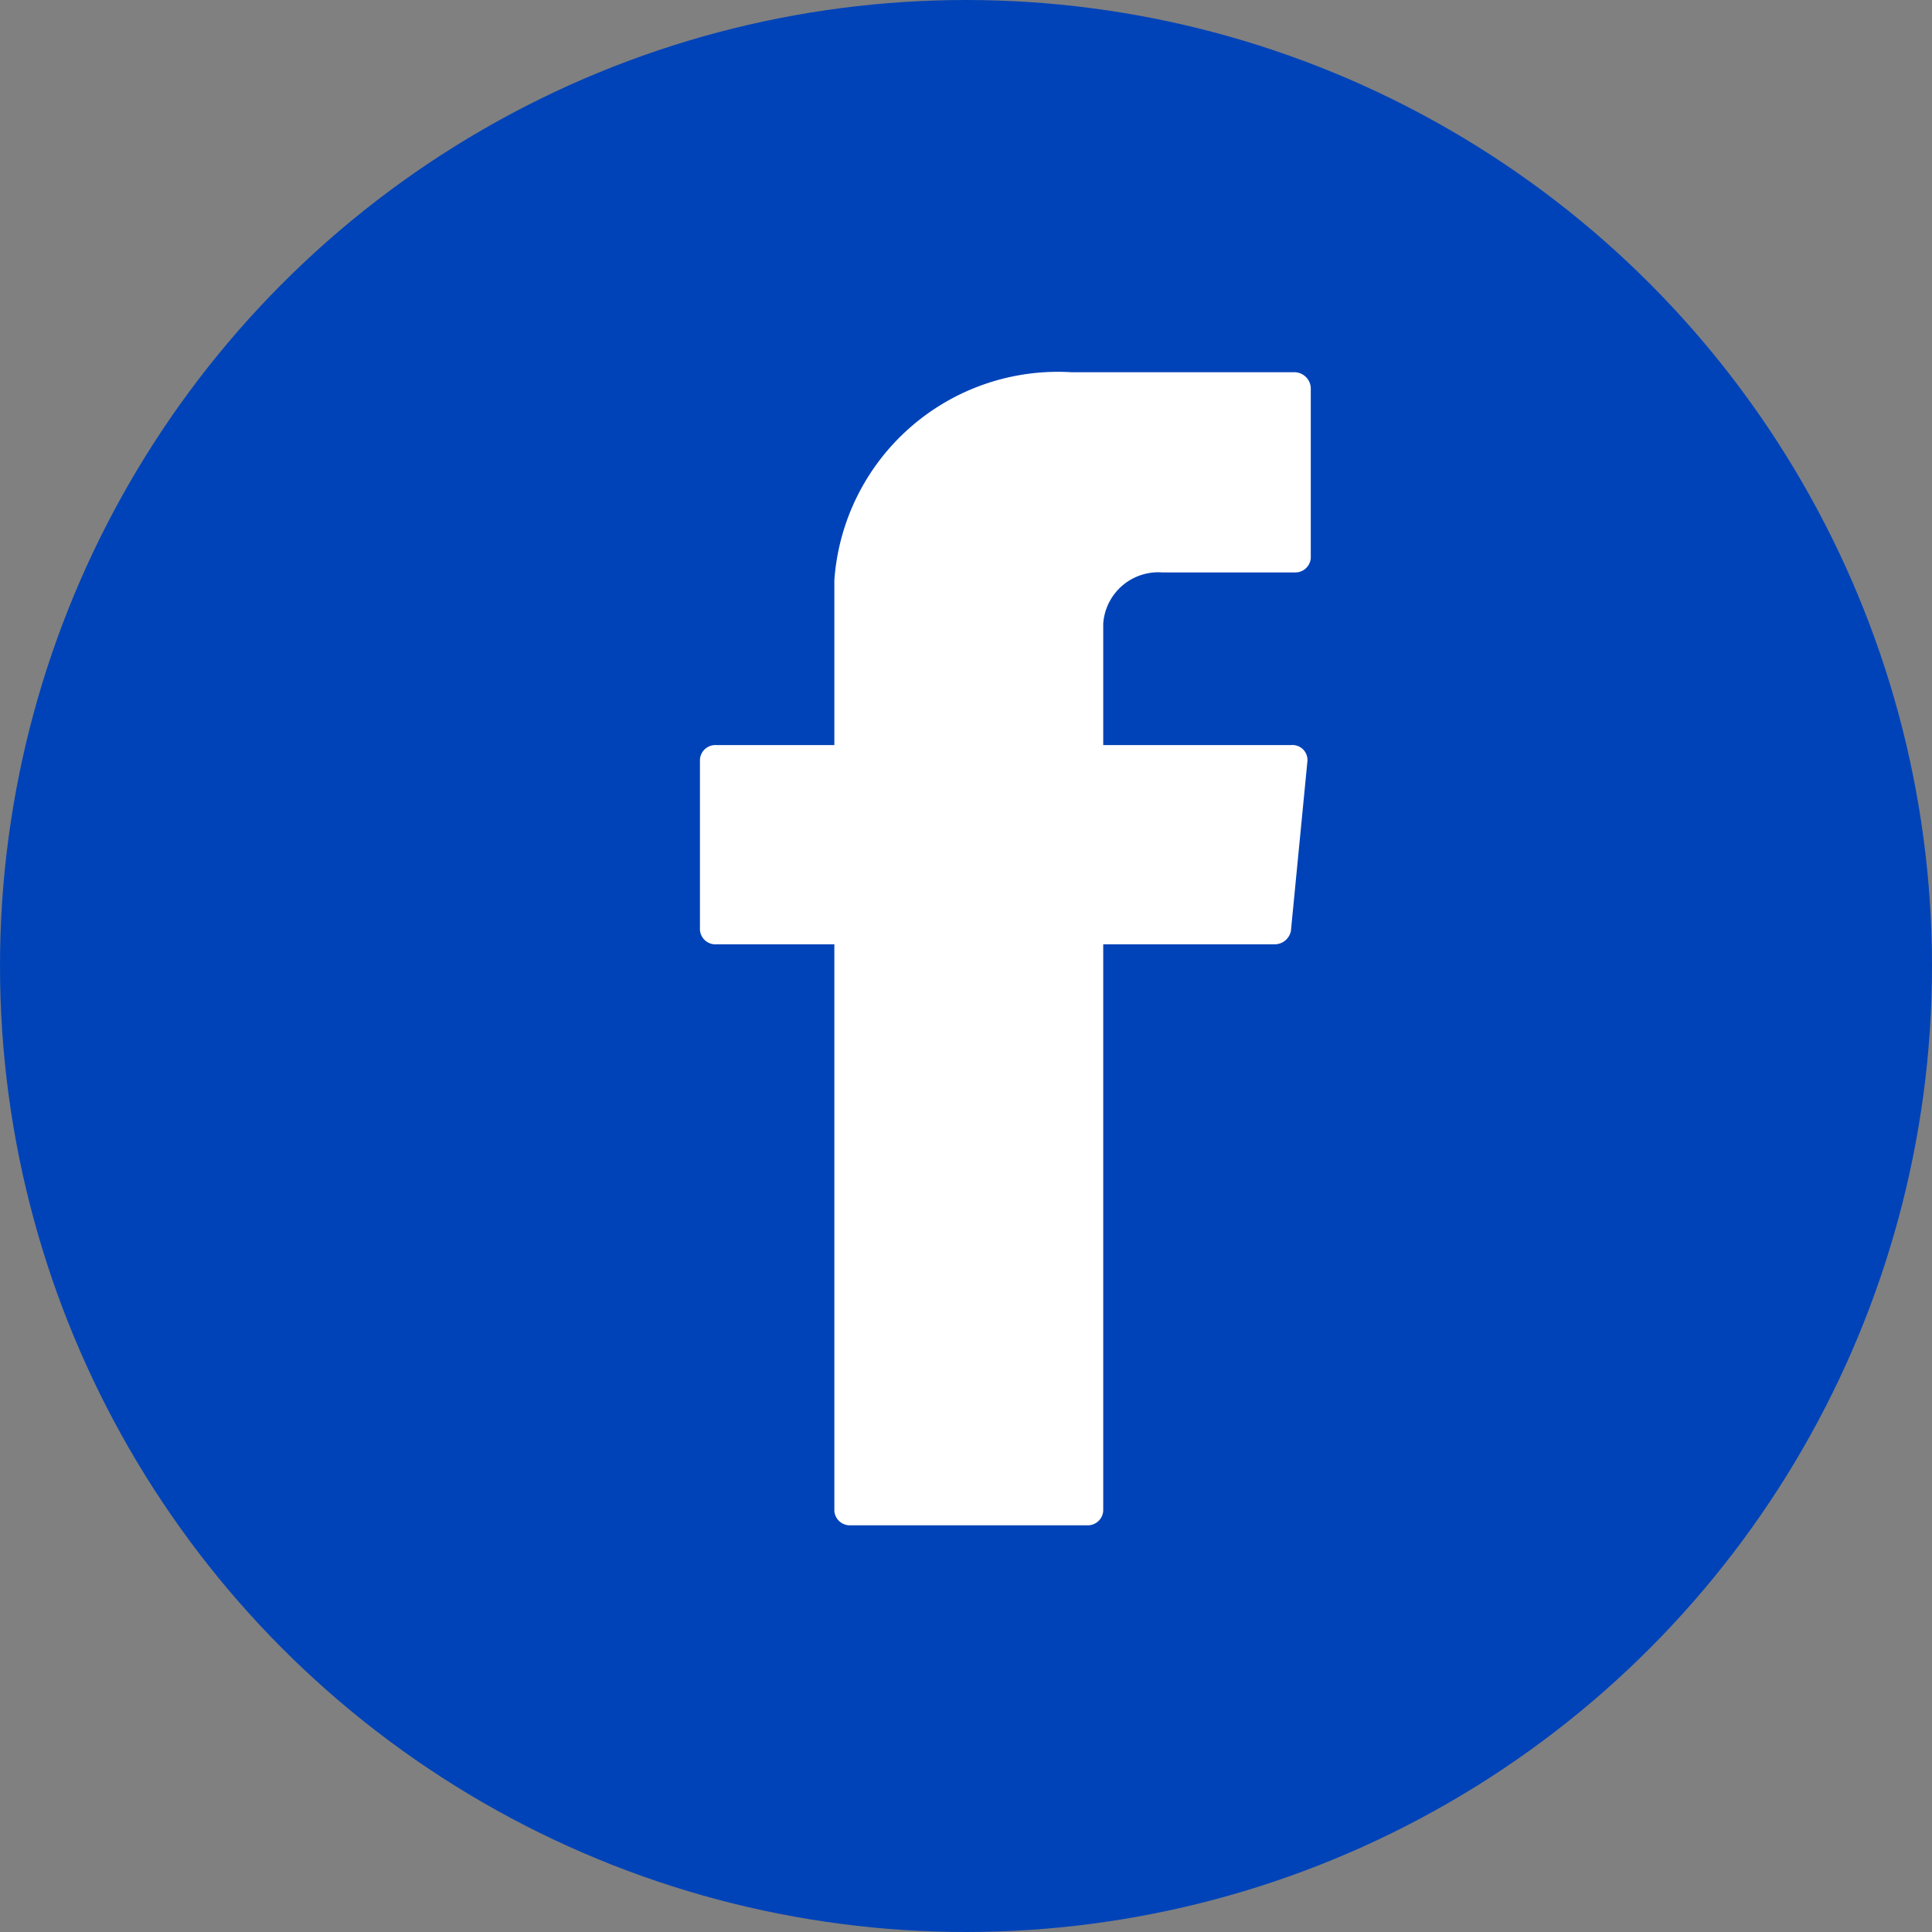
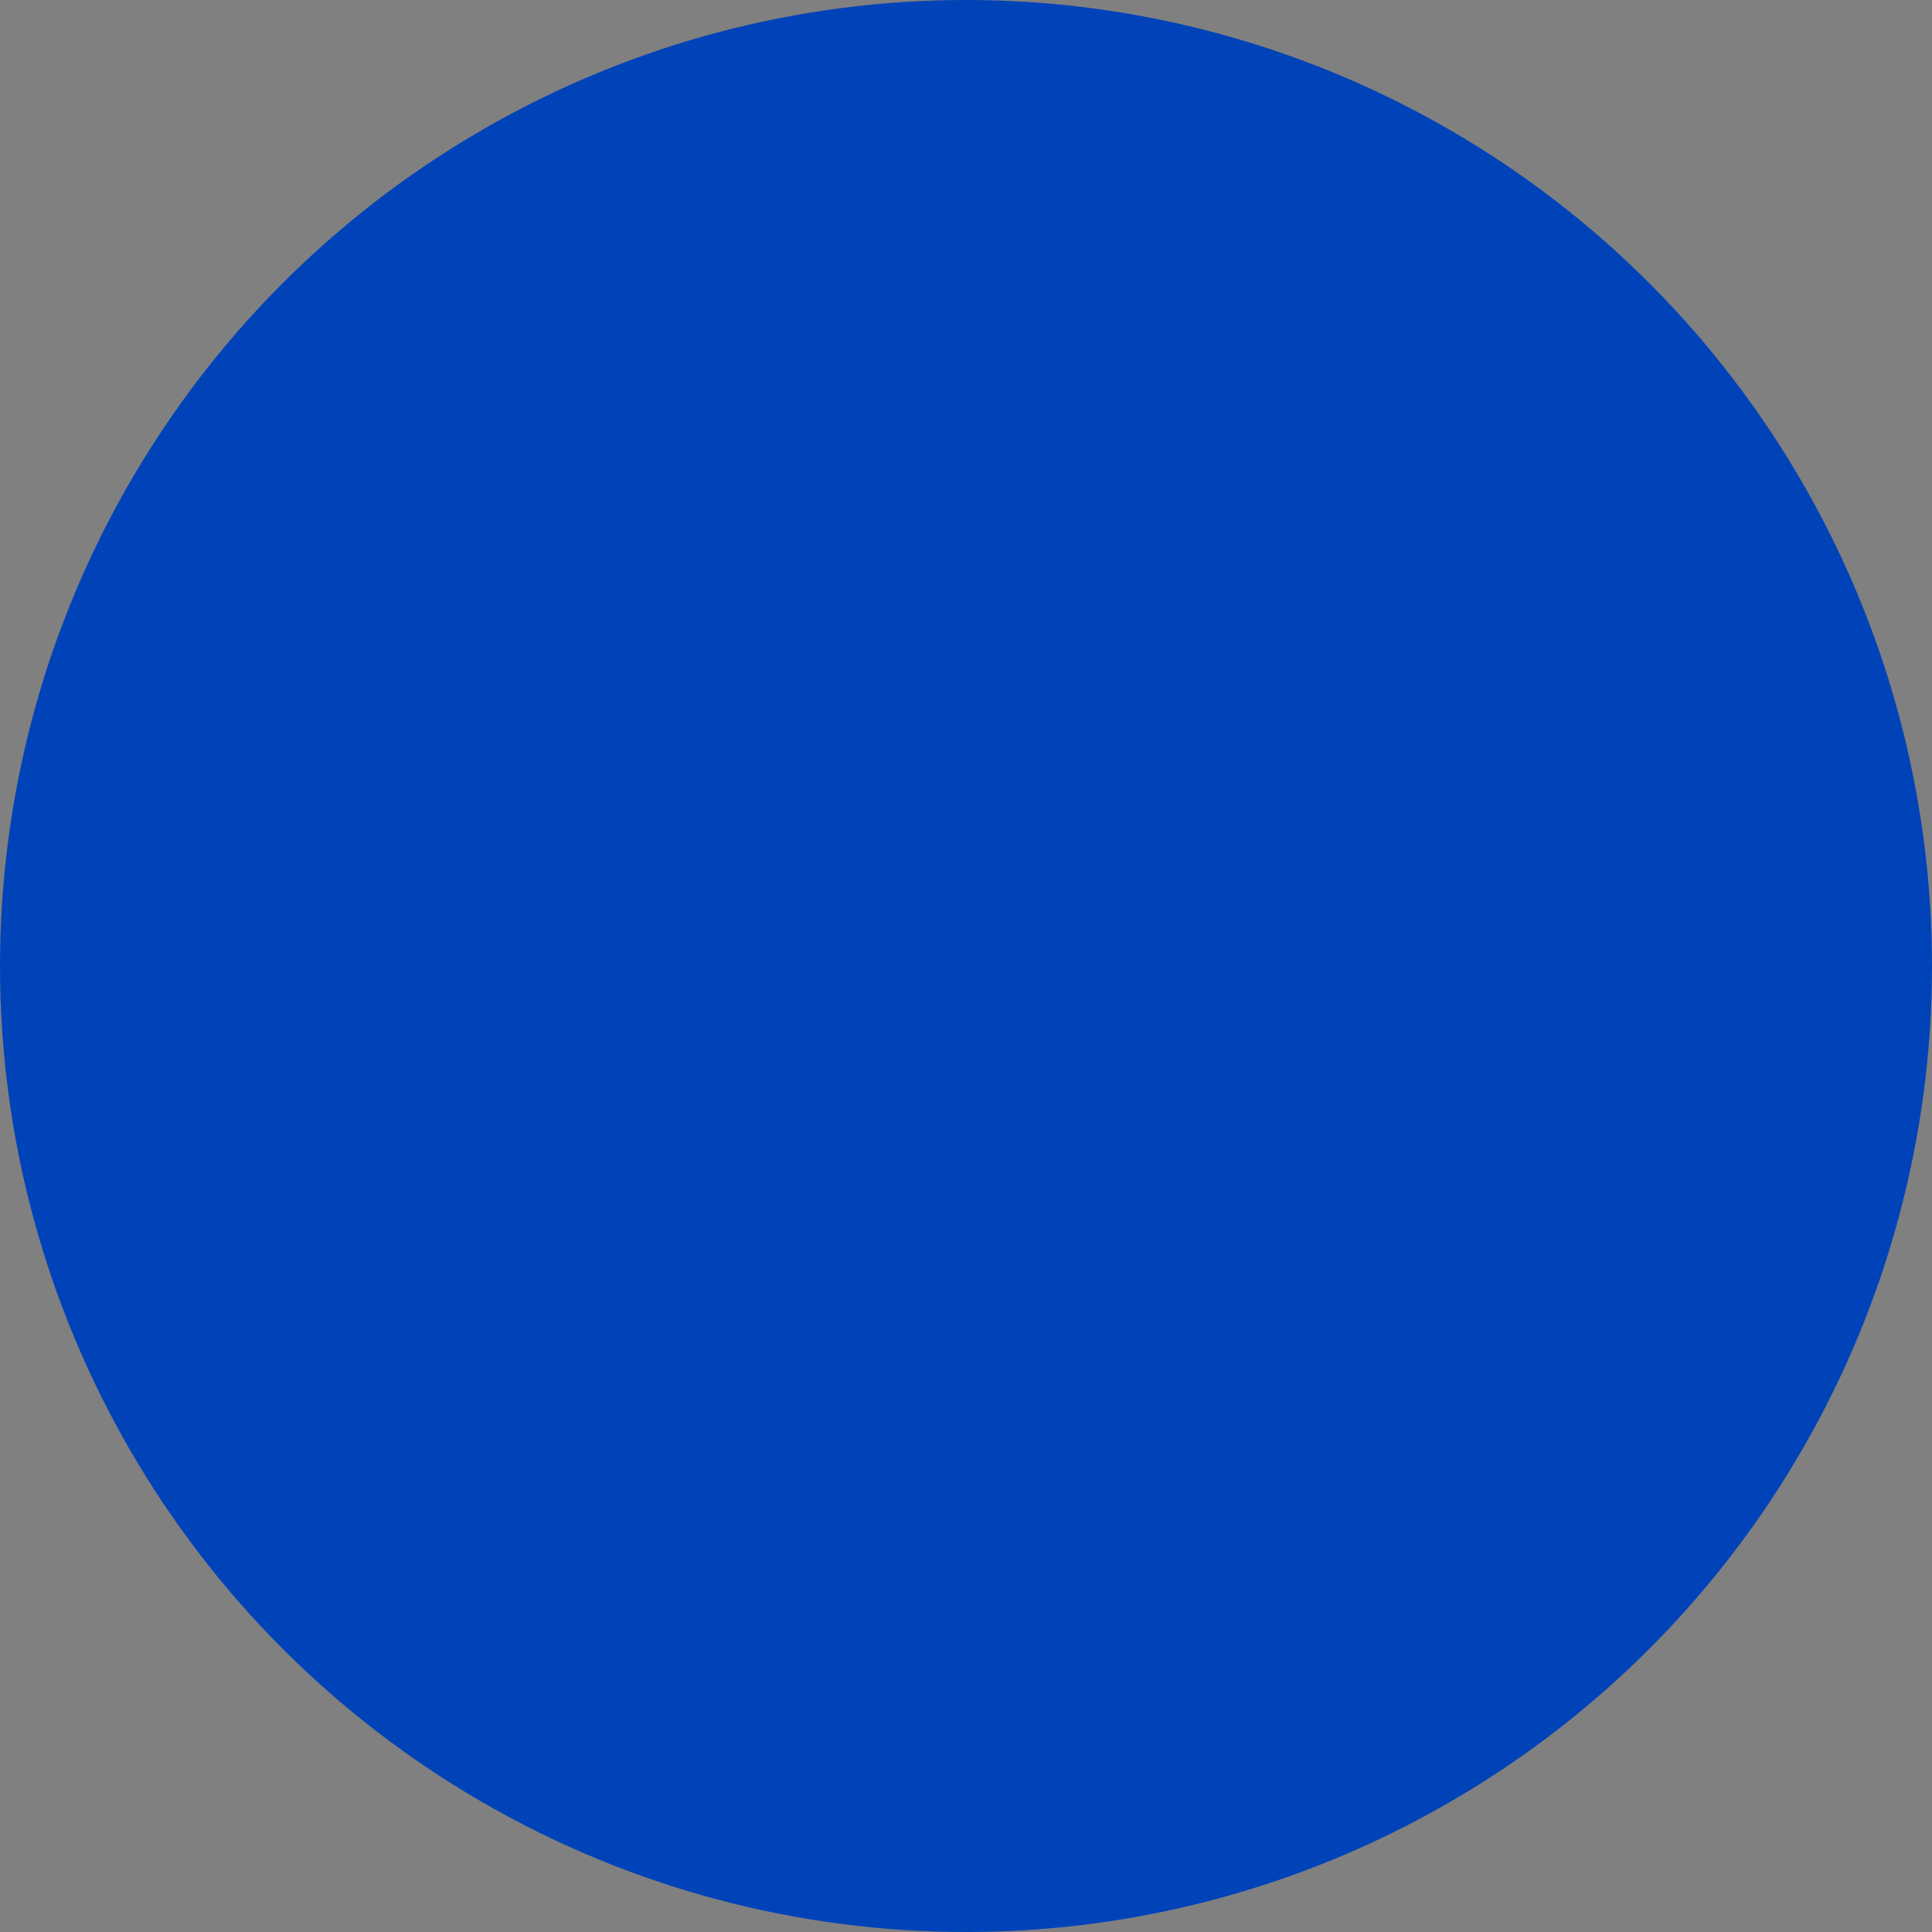
<svg xmlns="http://www.w3.org/2000/svg" width="35" height="35" viewBox="0 0 35 35">
  <rect x="0" y="0" width="35" height="35" fill="#808080" stroke="none" />
  <g id="Group_3308" data-name="Group 3308" transform="translate(0.417 -0.021)">
    <circle id="Ellipse_146" data-name="Ellipse 146" cx="17.5" cy="17.5" r="17.5" transform="translate(-0.417 0.021)" fill="#0043b8" />
-     <path id="Path_1708" data-name="Path 1708" d="M1068.328,204.153h-4.036a4.061,4.061,0,0,0-4.292,3.771v2.984h-2.135a.281.281,0,0,0-.3.262v3.085a.281.281,0,0,0,.3.262H1060V224.78a.281.281,0,0,0,.3.262h4.271a.281.281,0,0,0,.3-.262V214.517h3.1a.3.3,0,0,0,.3-.242l.3-3.085a.272.272,0,0,0-.3-.282h-3.4v-2.2a1,1,0,0,1,1.068-.928h2.392a.281.281,0,0,0,.3-.262v-3.085A.3.3,0,0,0,1068.328,204.153Z" transform="translate(-1045.302 -197.389)" fill="#fff" />
  </g>
</svg>